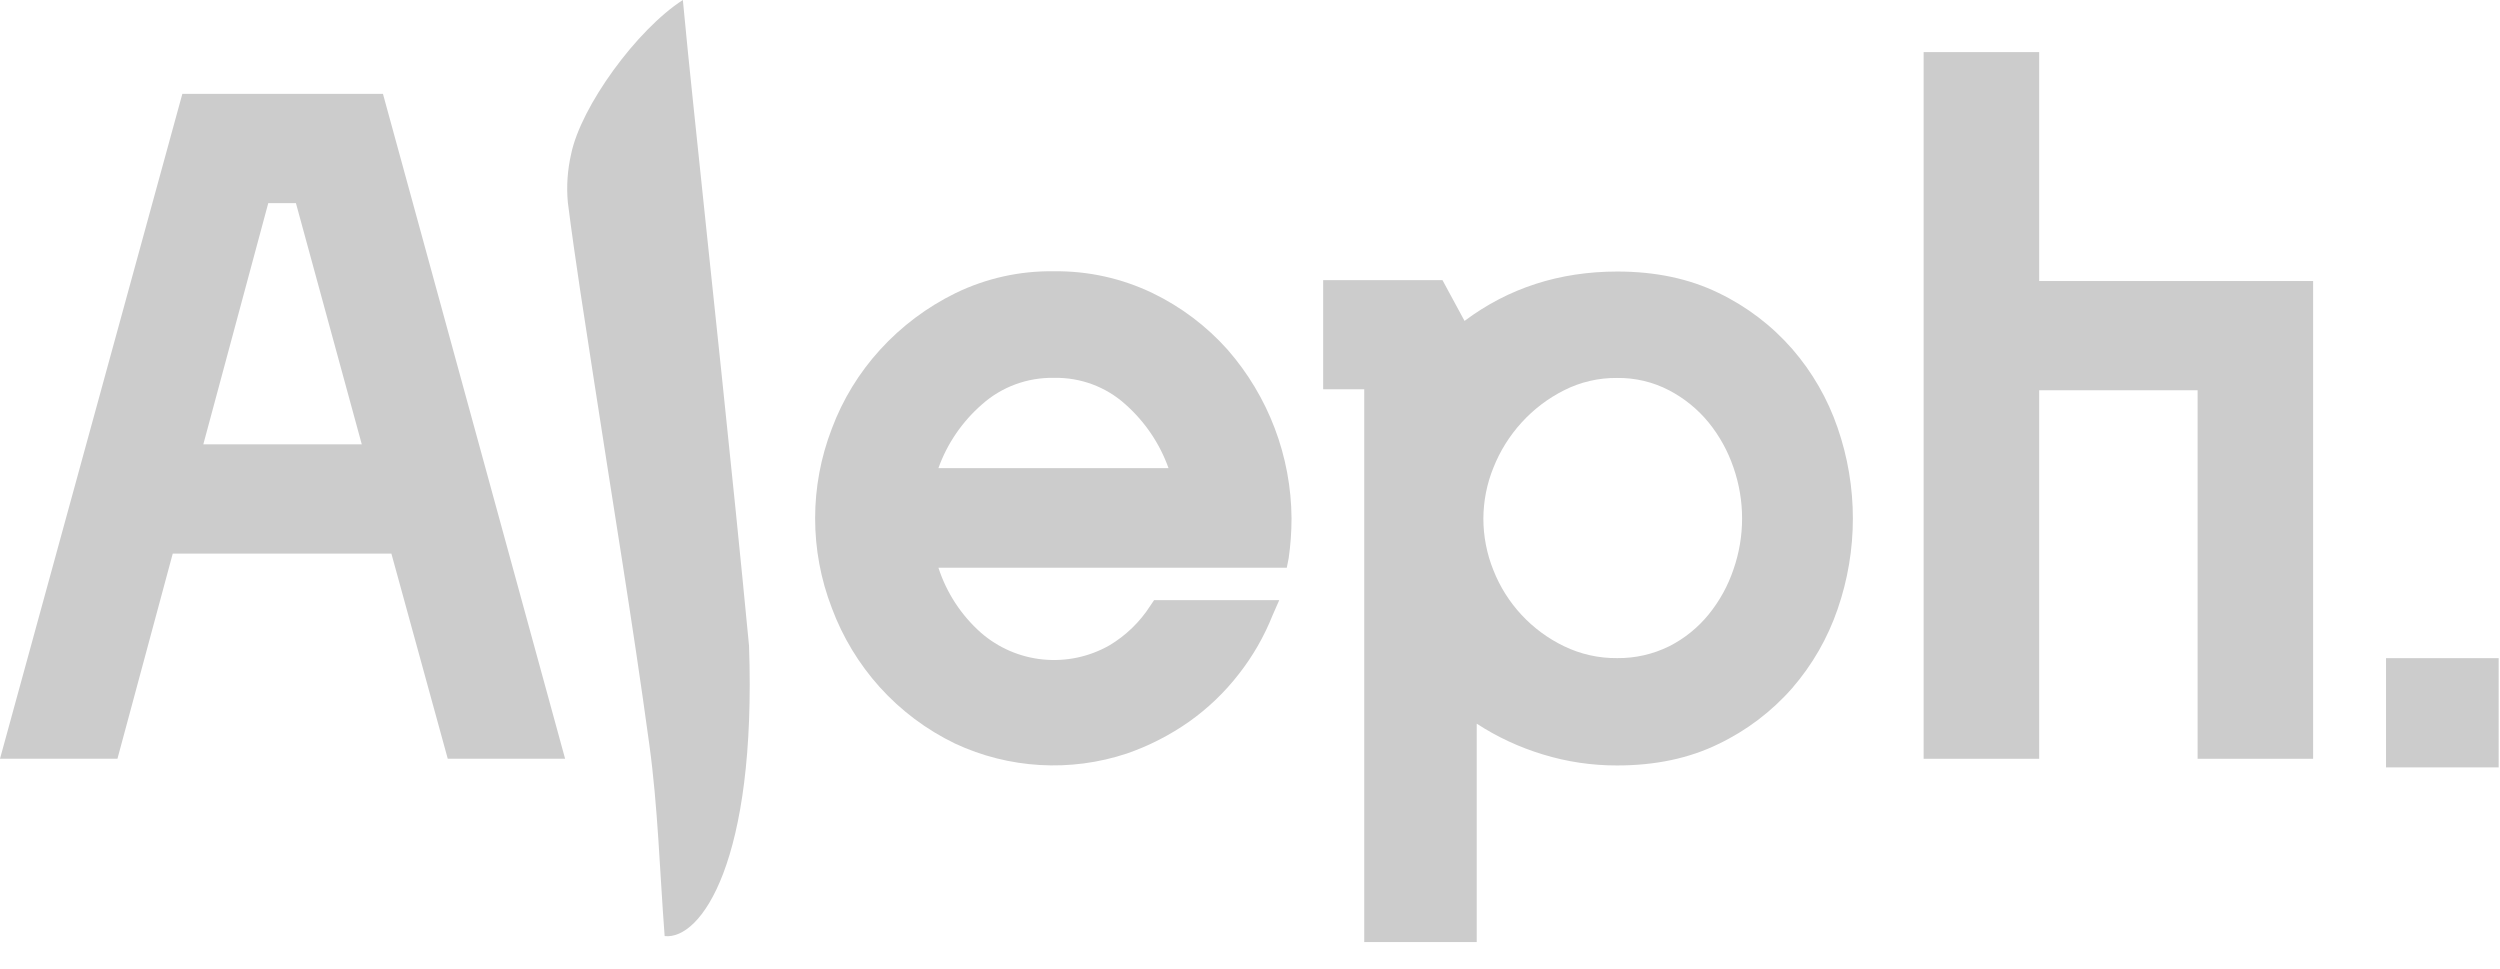
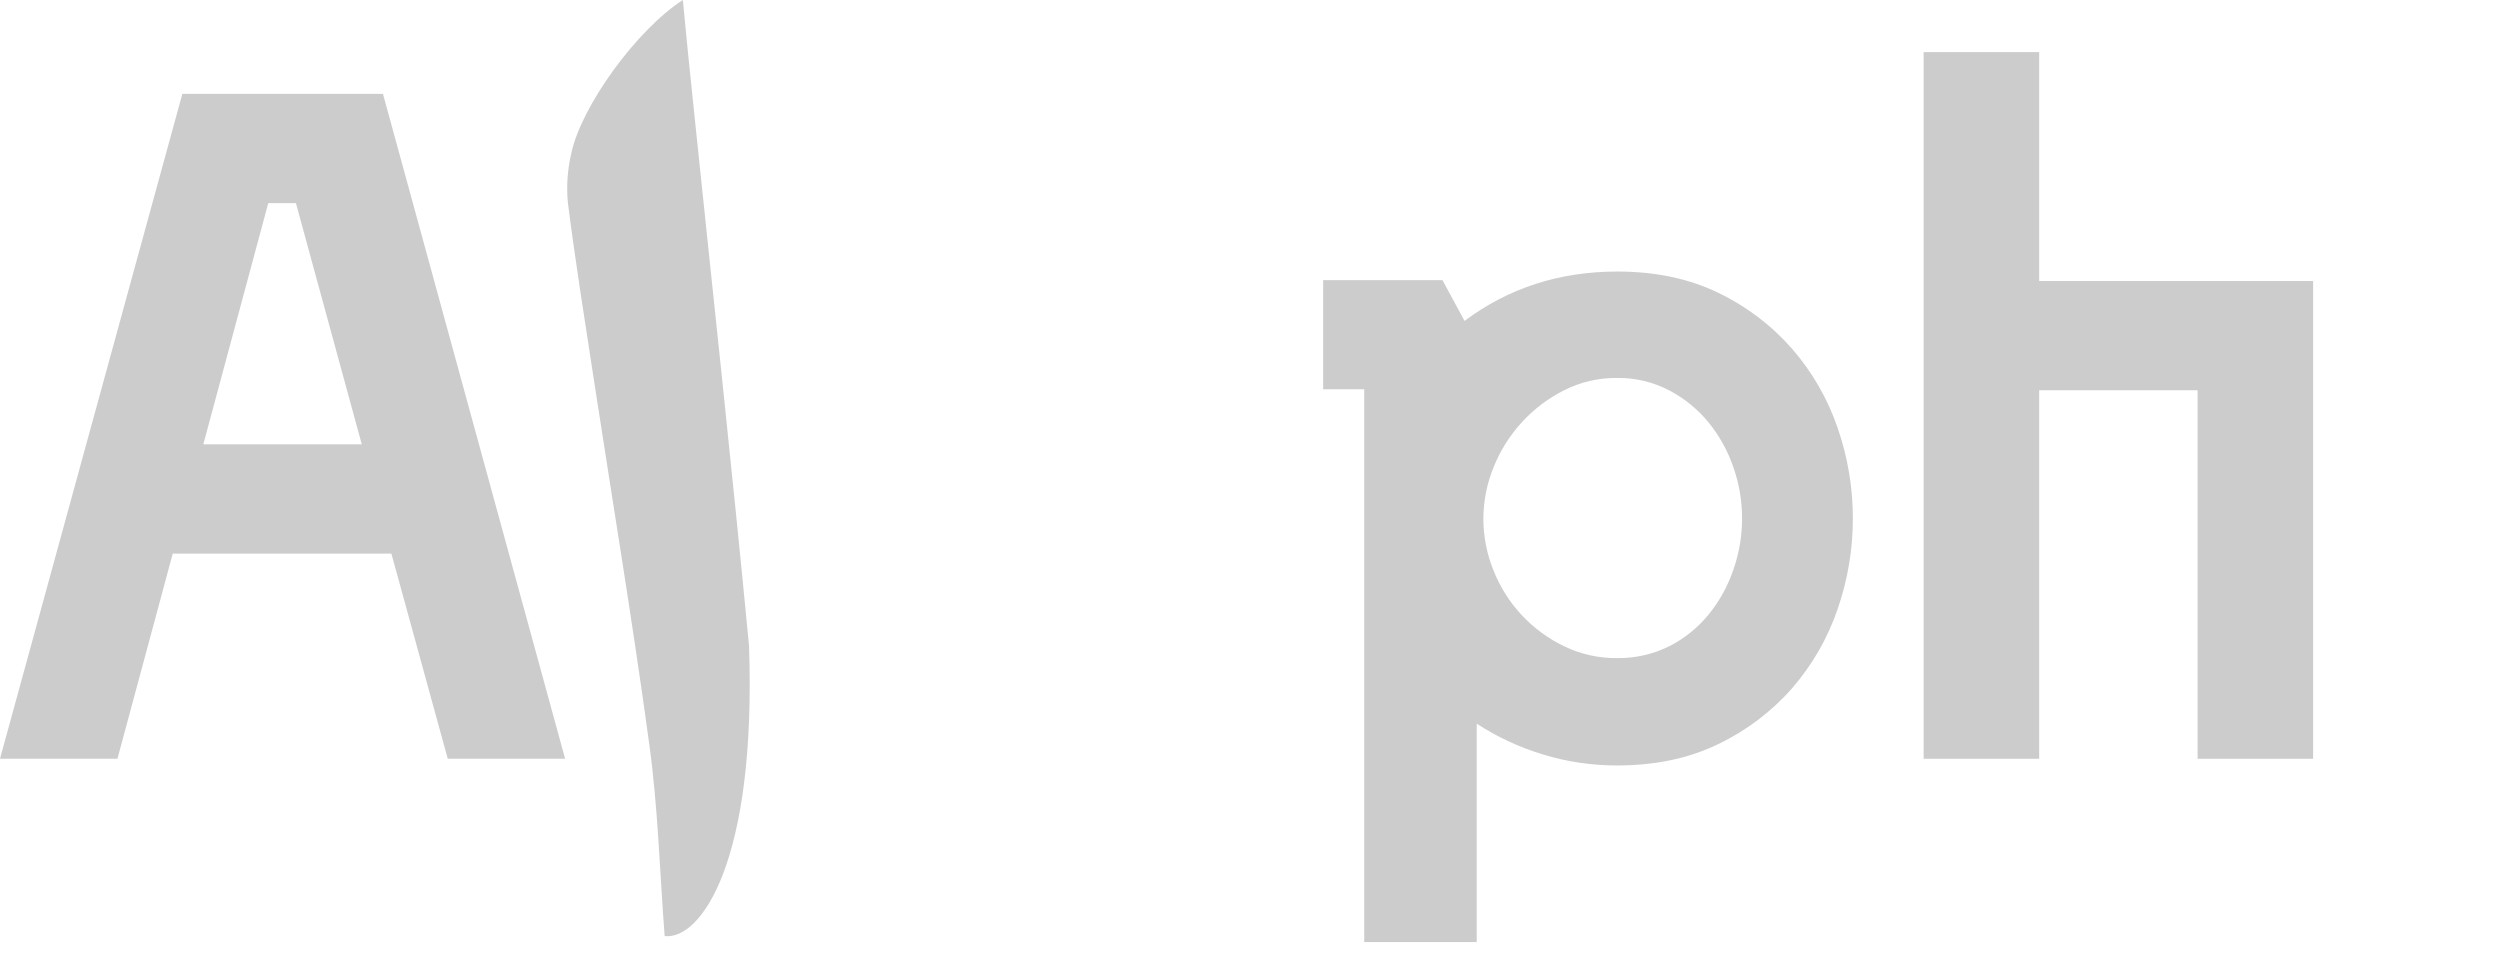
<svg xmlns="http://www.w3.org/2000/svg" width="49" height="19" viewBox="0 0 49 19" fill="none">
  <path d="M3.574 1.84H7.506L11.076 14.871H8.776L7.671 10.85H3.386L2.302 14.871H0L3.574 1.84ZM7.091 8.709L5.8 3.981H5.258L3.985 8.709H7.091Z" fill="#CCCCCC" />
-   <path d="M25.073 11.763L24.942 12.061C24.777 12.475 24.554 12.864 24.278 13.215C24.002 13.571 23.674 13.885 23.305 14.146C22.93 14.409 22.52 14.619 22.087 14.769C20.98 15.137 19.774 15.067 18.719 14.574C18.158 14.303 17.656 13.927 17.24 13.465C16.834 13.012 16.517 12.489 16.305 11.92C15.867 10.787 15.867 9.533 16.305 8.399C16.518 7.829 16.839 7.305 17.25 6.854C17.668 6.395 18.17 6.019 18.728 5.745C19.328 5.454 19.988 5.307 20.655 5.317C21.325 5.308 21.988 5.455 22.591 5.745C23.15 6.015 23.649 6.392 24.061 6.854C24.862 7.771 25.306 8.943 25.314 10.159C25.314 10.42 25.295 10.682 25.258 10.941L25.221 11.127H18.393C18.552 11.618 18.84 12.059 19.227 12.402C19.568 12.699 19.994 12.882 20.445 12.926C20.896 12.97 21.349 12.874 21.743 12.65C22.067 12.457 22.342 12.191 22.545 11.874L22.62 11.763H25.073ZM22.903 9.175C22.732 8.696 22.442 8.267 22.061 7.928C21.678 7.581 21.175 7.395 20.658 7.406C20.137 7.396 19.632 7.582 19.245 7.928C18.859 8.265 18.565 8.694 18.393 9.175H22.903Z" fill="#CCCCCC" />
  <path d="M26.739 7.63H25.934V5.49H28.272L28.705 6.29C29.566 5.645 30.564 5.323 31.699 5.322C32.447 5.322 33.109 5.462 33.682 5.741C34.234 6.006 34.726 6.38 35.128 6.84C35.521 7.293 35.823 7.818 36.017 8.384C36.416 9.536 36.416 10.788 36.017 11.94C35.823 12.507 35.521 13.032 35.128 13.486C34.725 13.946 34.231 14.32 33.678 14.584C33.104 14.864 32.443 15.003 31.695 15.003C31.203 15.004 30.714 14.932 30.244 14.788C29.784 14.649 29.346 14.446 28.944 14.184V18.465H26.739V7.63ZM31.698 12.899C32.051 12.903 32.401 12.823 32.718 12.666C33.016 12.515 33.279 12.302 33.49 12.043C33.704 11.779 33.869 11.48 33.977 11.158C34.201 10.513 34.201 9.811 33.977 9.166C33.868 8.845 33.704 8.546 33.49 8.282C33.277 8.021 33.013 7.806 32.714 7.65C32.399 7.486 32.049 7.403 31.694 7.408C31.333 7.404 30.977 7.487 30.655 7.65C30.341 7.808 30.059 8.022 29.823 8.282C29.587 8.541 29.4 8.841 29.271 9.166C29.142 9.483 29.076 9.821 29.074 10.163C29.074 10.51 29.141 10.855 29.271 11.177C29.528 11.829 30.022 12.361 30.655 12.666C30.979 12.823 31.336 12.903 31.697 12.899L31.698 12.899Z" fill="#CCCCCC" />
  <path d="M37.703 1.021H39.968V5.508H45.337V14.872H43.073V7.649H39.968V14.872H37.703V1.021Z" fill="#CCCCCC" />
-   <path d="M46.766 12.9H48.974V15.041H46.766V12.9Z" fill="#CCCCCC" />
  <path d="M13.027 18.347C12.93 17.075 12.896 15.823 12.726 14.588C12.398 12.18 11.998 9.782 11.63 7.379C11.456 6.244 11.275 5.109 11.13 3.97C11.1 3.651 11.123 3.329 11.195 3.016C11.387 2.087 12.479 0.582 13.384 0C13.45 0.691 13.515 1.356 13.586 2.021C13.953 5.567 14.342 9.11 14.681 12.657C14.829 16.882 13.739 18.428 13.027 18.347Z" fill="#CCCCCC" />
</svg>